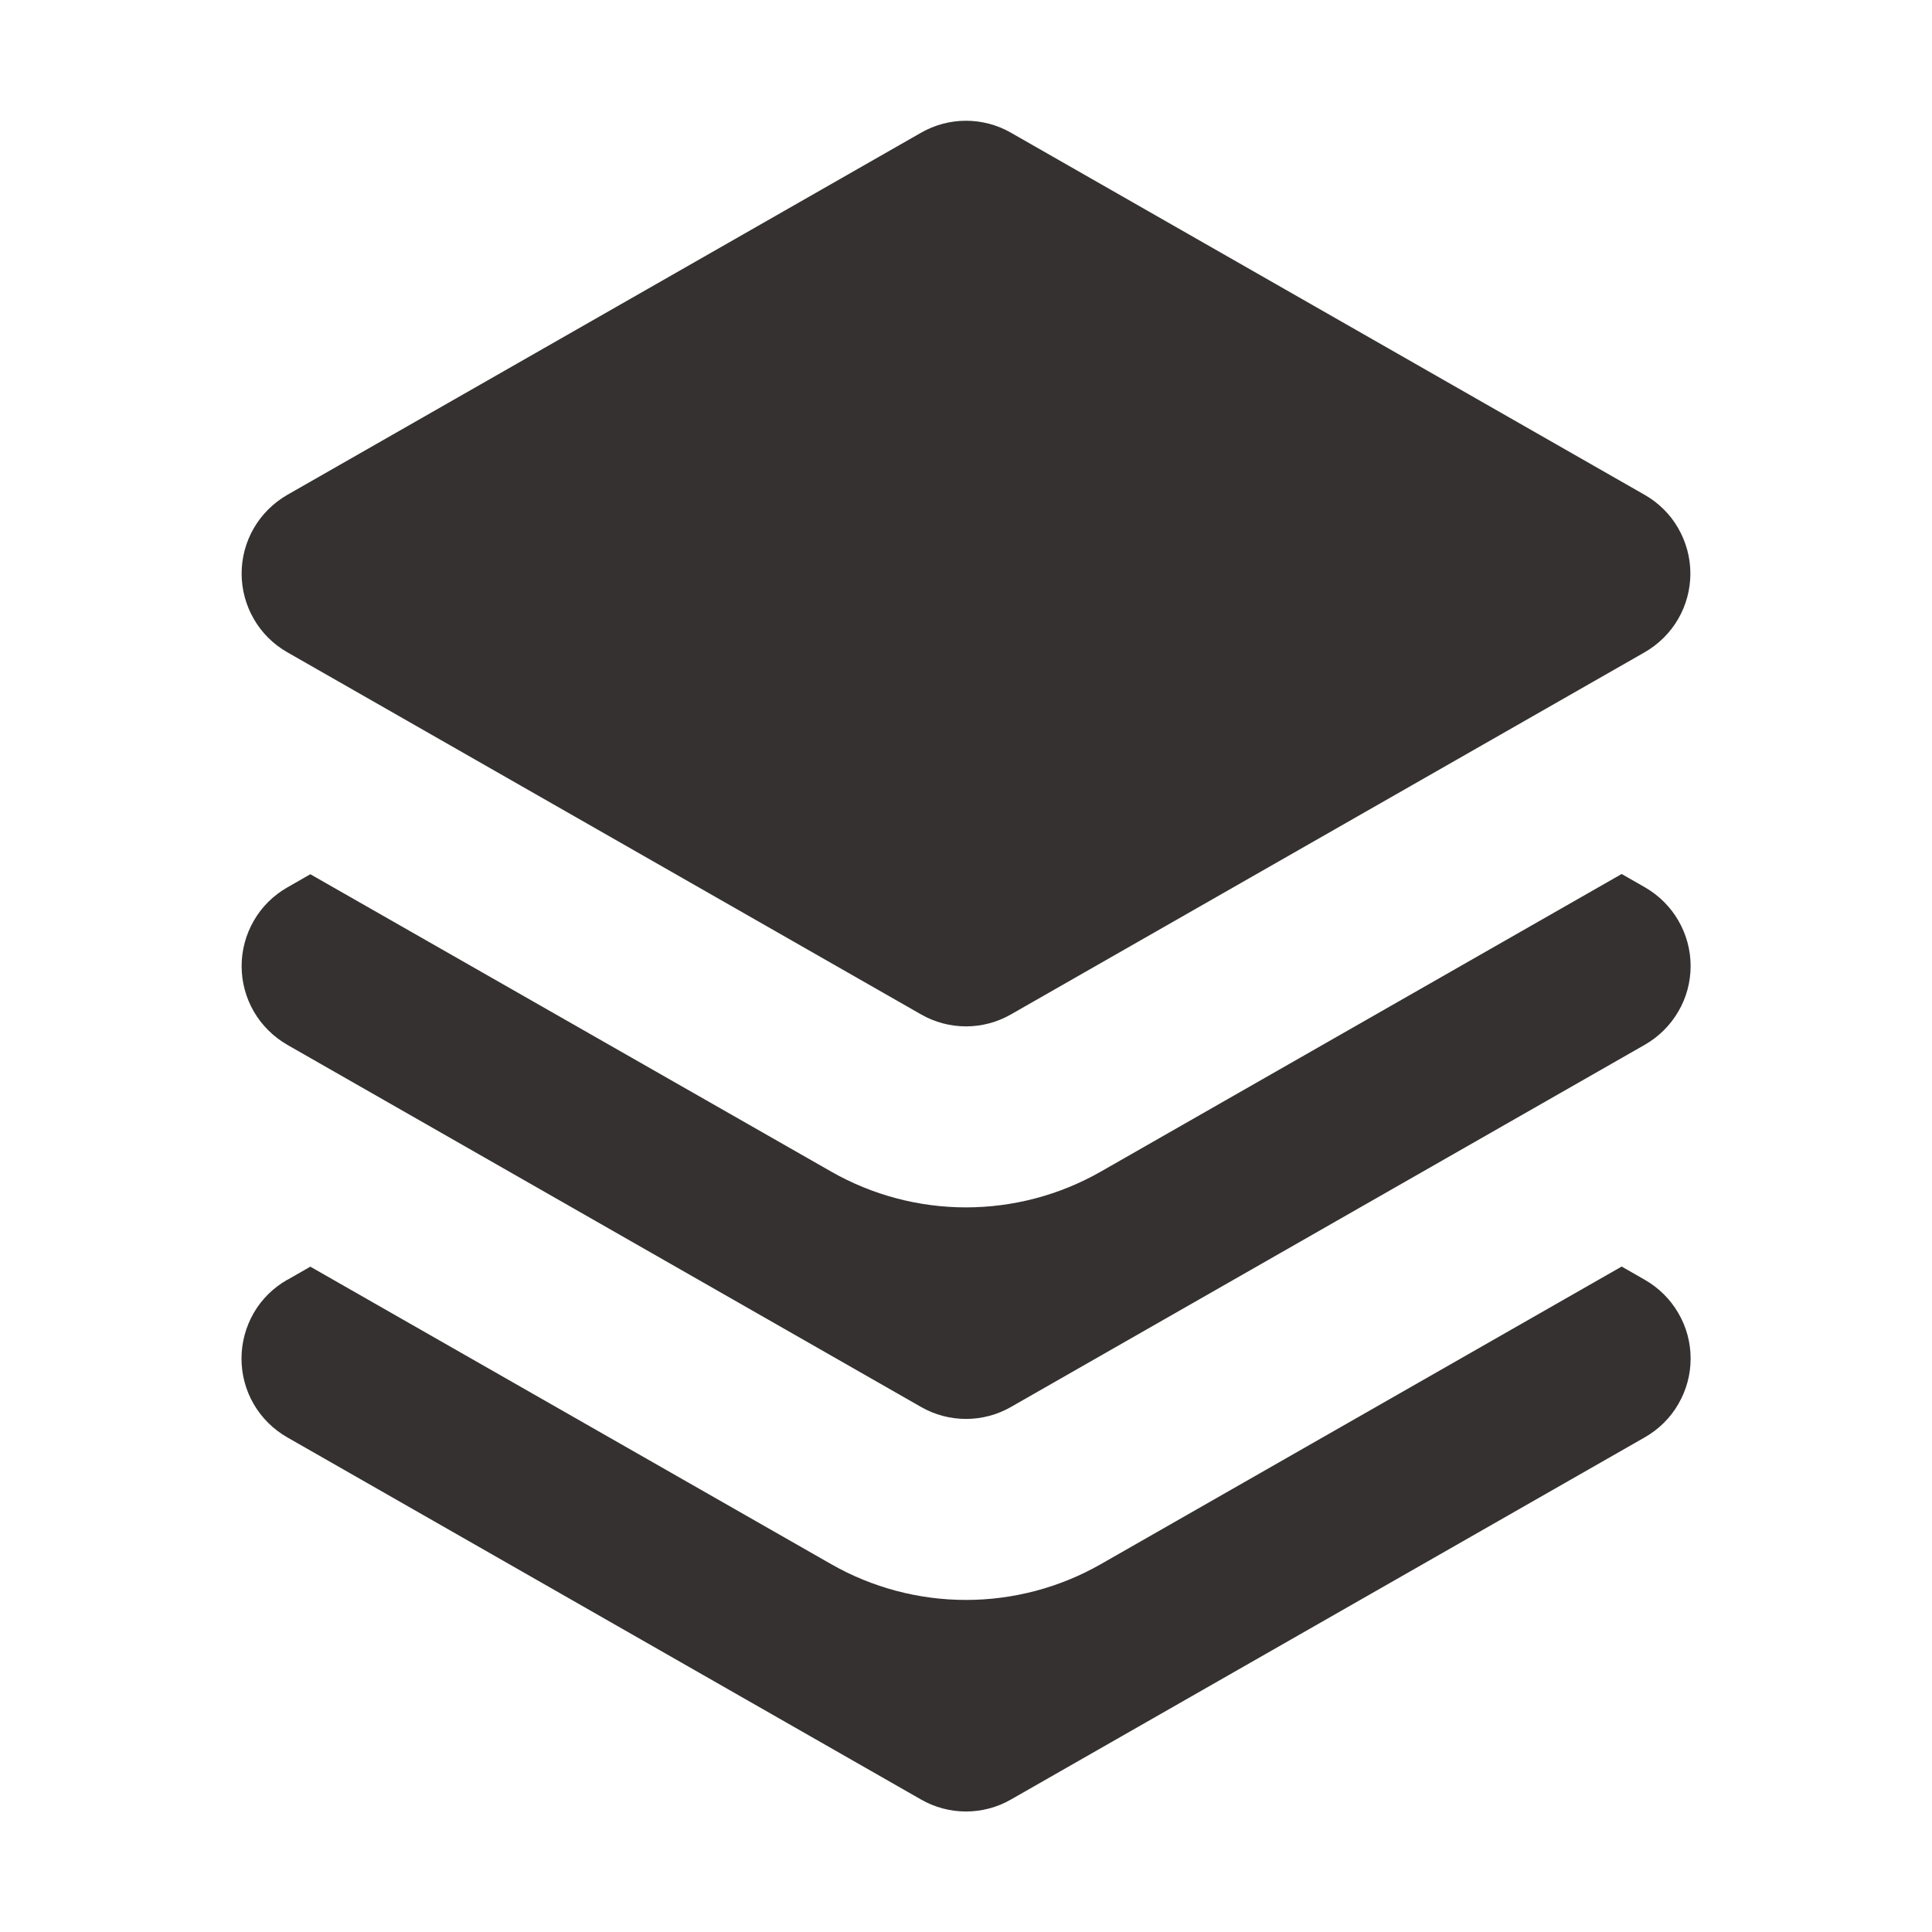
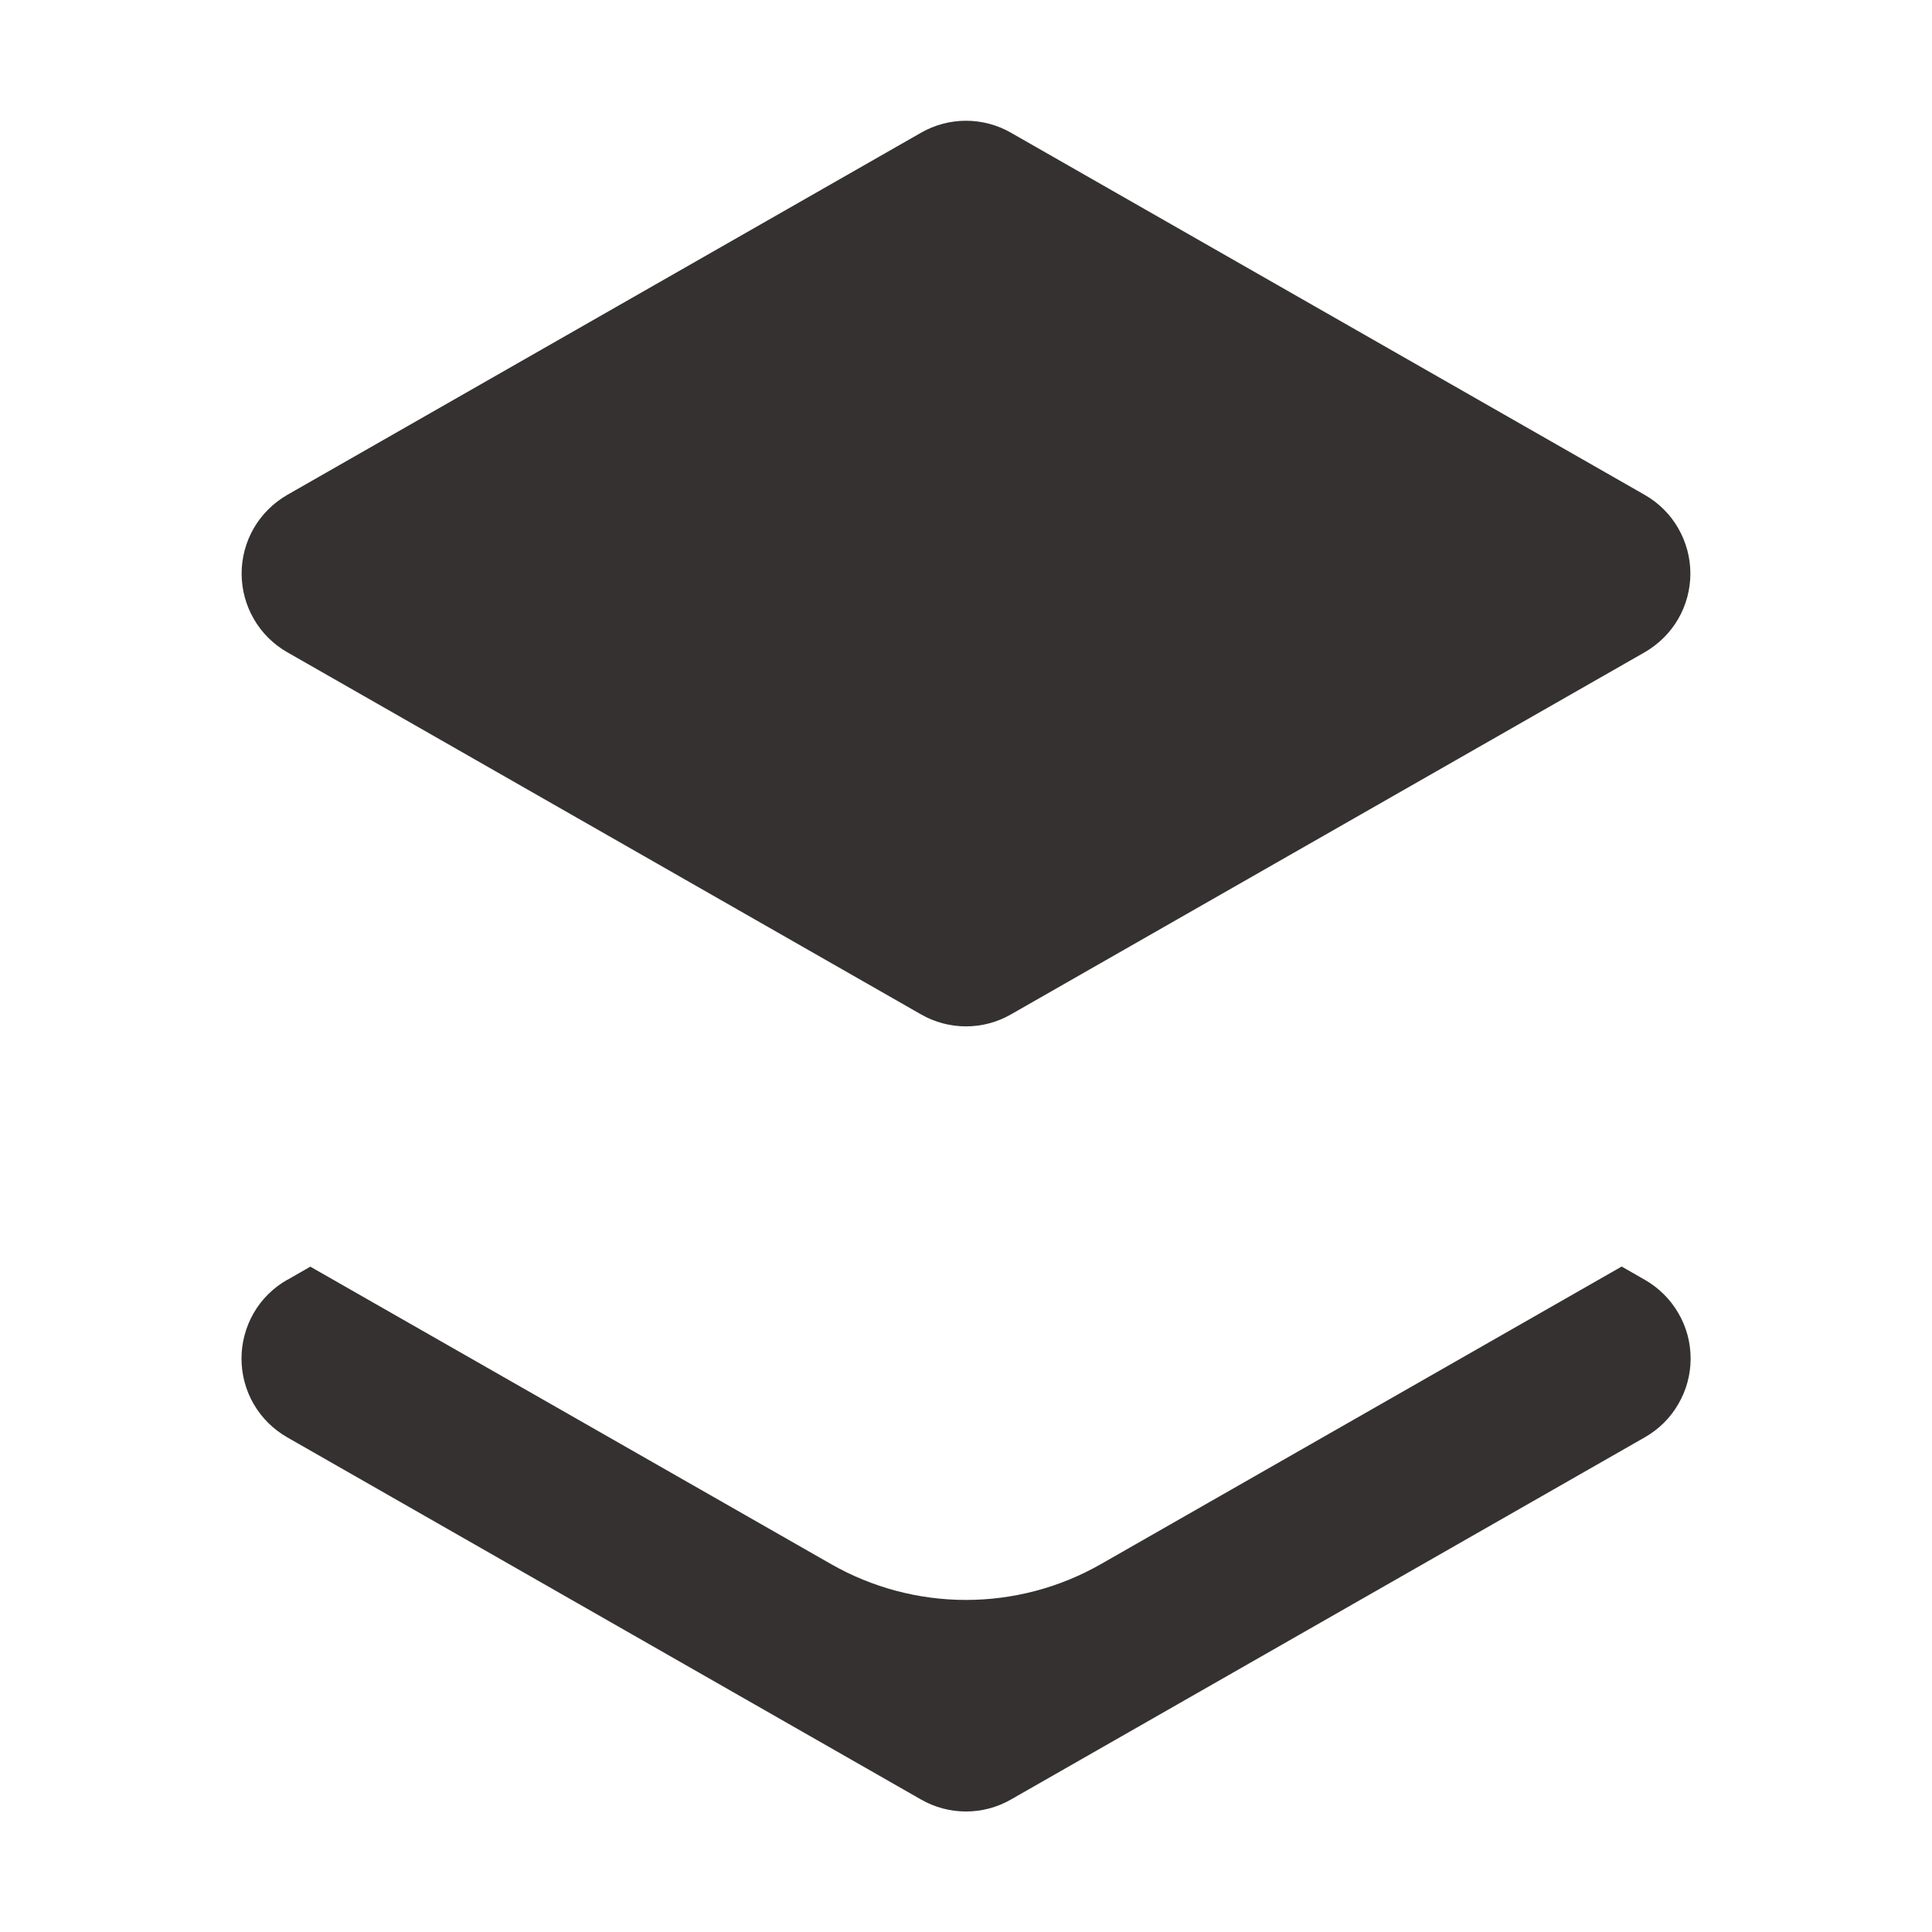
<svg xmlns="http://www.w3.org/2000/svg" fill="none" height="16" viewBox="0 0 16 16" width="16">
  <g fill="#353131">
    <path d="m7.628 1.099c.113-.065.242-.099.372-.099.13 0 .259.034.372.099l5.25 3c.115.066.21.16.276.275s.101.244.101.376c0 .132-.035.262-.101.376s-.162.209-.276.275l-5.25 3c-.113.065-.242.099-.372.099-.13 0-.259-.034-.372-.099l-5.25-3c-.115-.066-.21-.16-.276-.275-.066-.114-.101-.244-.101-.376 0-.132.035-.262.101-.376.066-.114.162-.209.276-.275z" />
-     <path d="m2.57 7.24-.192.11c-.115.066-.21.16-.276.275-.066.114-.101.244-.101.376 0 .132.035.262.101.376.066.114.162.209.276.275l5.25 3c.113.065.242.099.372.099.13 0 .259-.034.372-.099l5.25-3c.115-.066.21-.16.277-.275.067-.114.102-.244.102-.377 0-.132-.035-.262-.102-.377-.066-.114-.162-.209-.277-.275l-.192-.11-4.314 2.465c-.34.194-.725.296-1.116.296-.391 0-.776-.102-1.116-.296z" />
    <path d="m2.378 10.6.192-.11 4.314 2.464c.34.194.725.296 1.116.296.391 0 .776-.102 1.116-.296l4.314-2.465.192.11c.115.066.21.16.277.275.067.114.102.244.102.377s-.035.262-.102.377c-.066.115-.162.209-.277.275l-5.25 3c-.113.065-.242.099-.372.099s-.259-.034-.372-.099l-5.25-3c-.115-.066-.21-.16-.277-.275-.066-.114-.101-.244-.101-.377s.035-.262.101-.377.162-.209.277-.275z" />
  </g>
</svg>